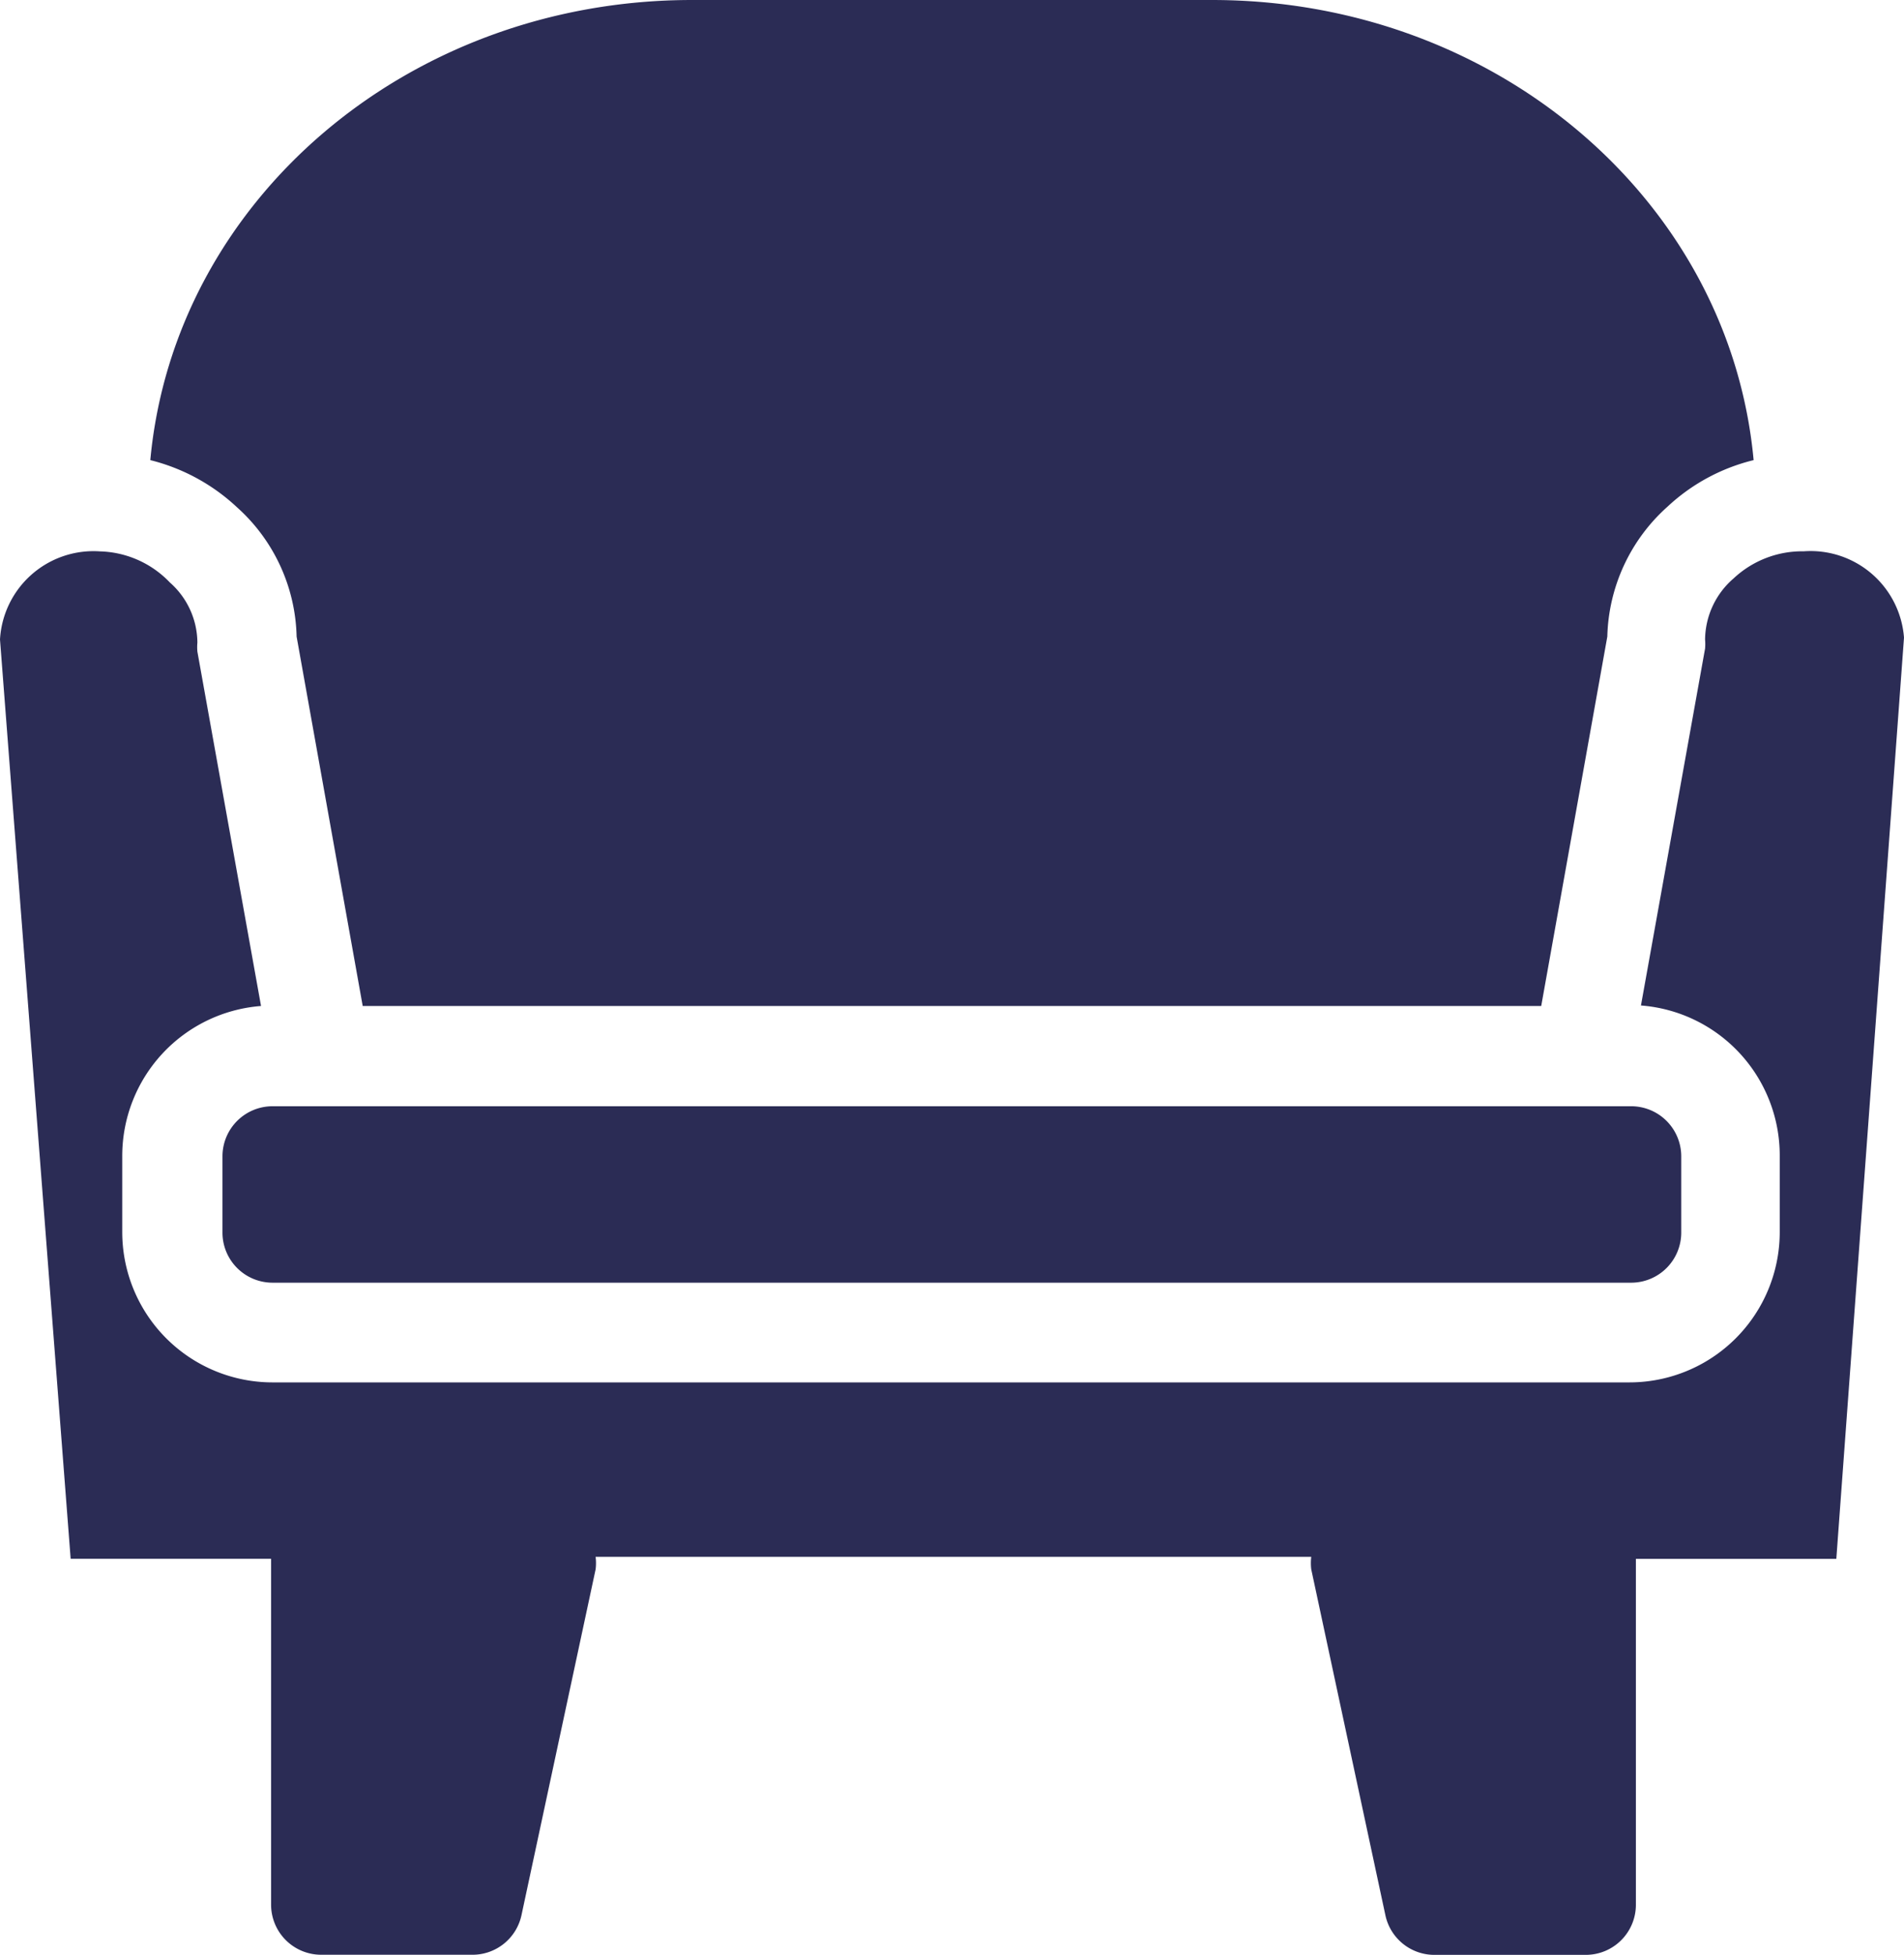
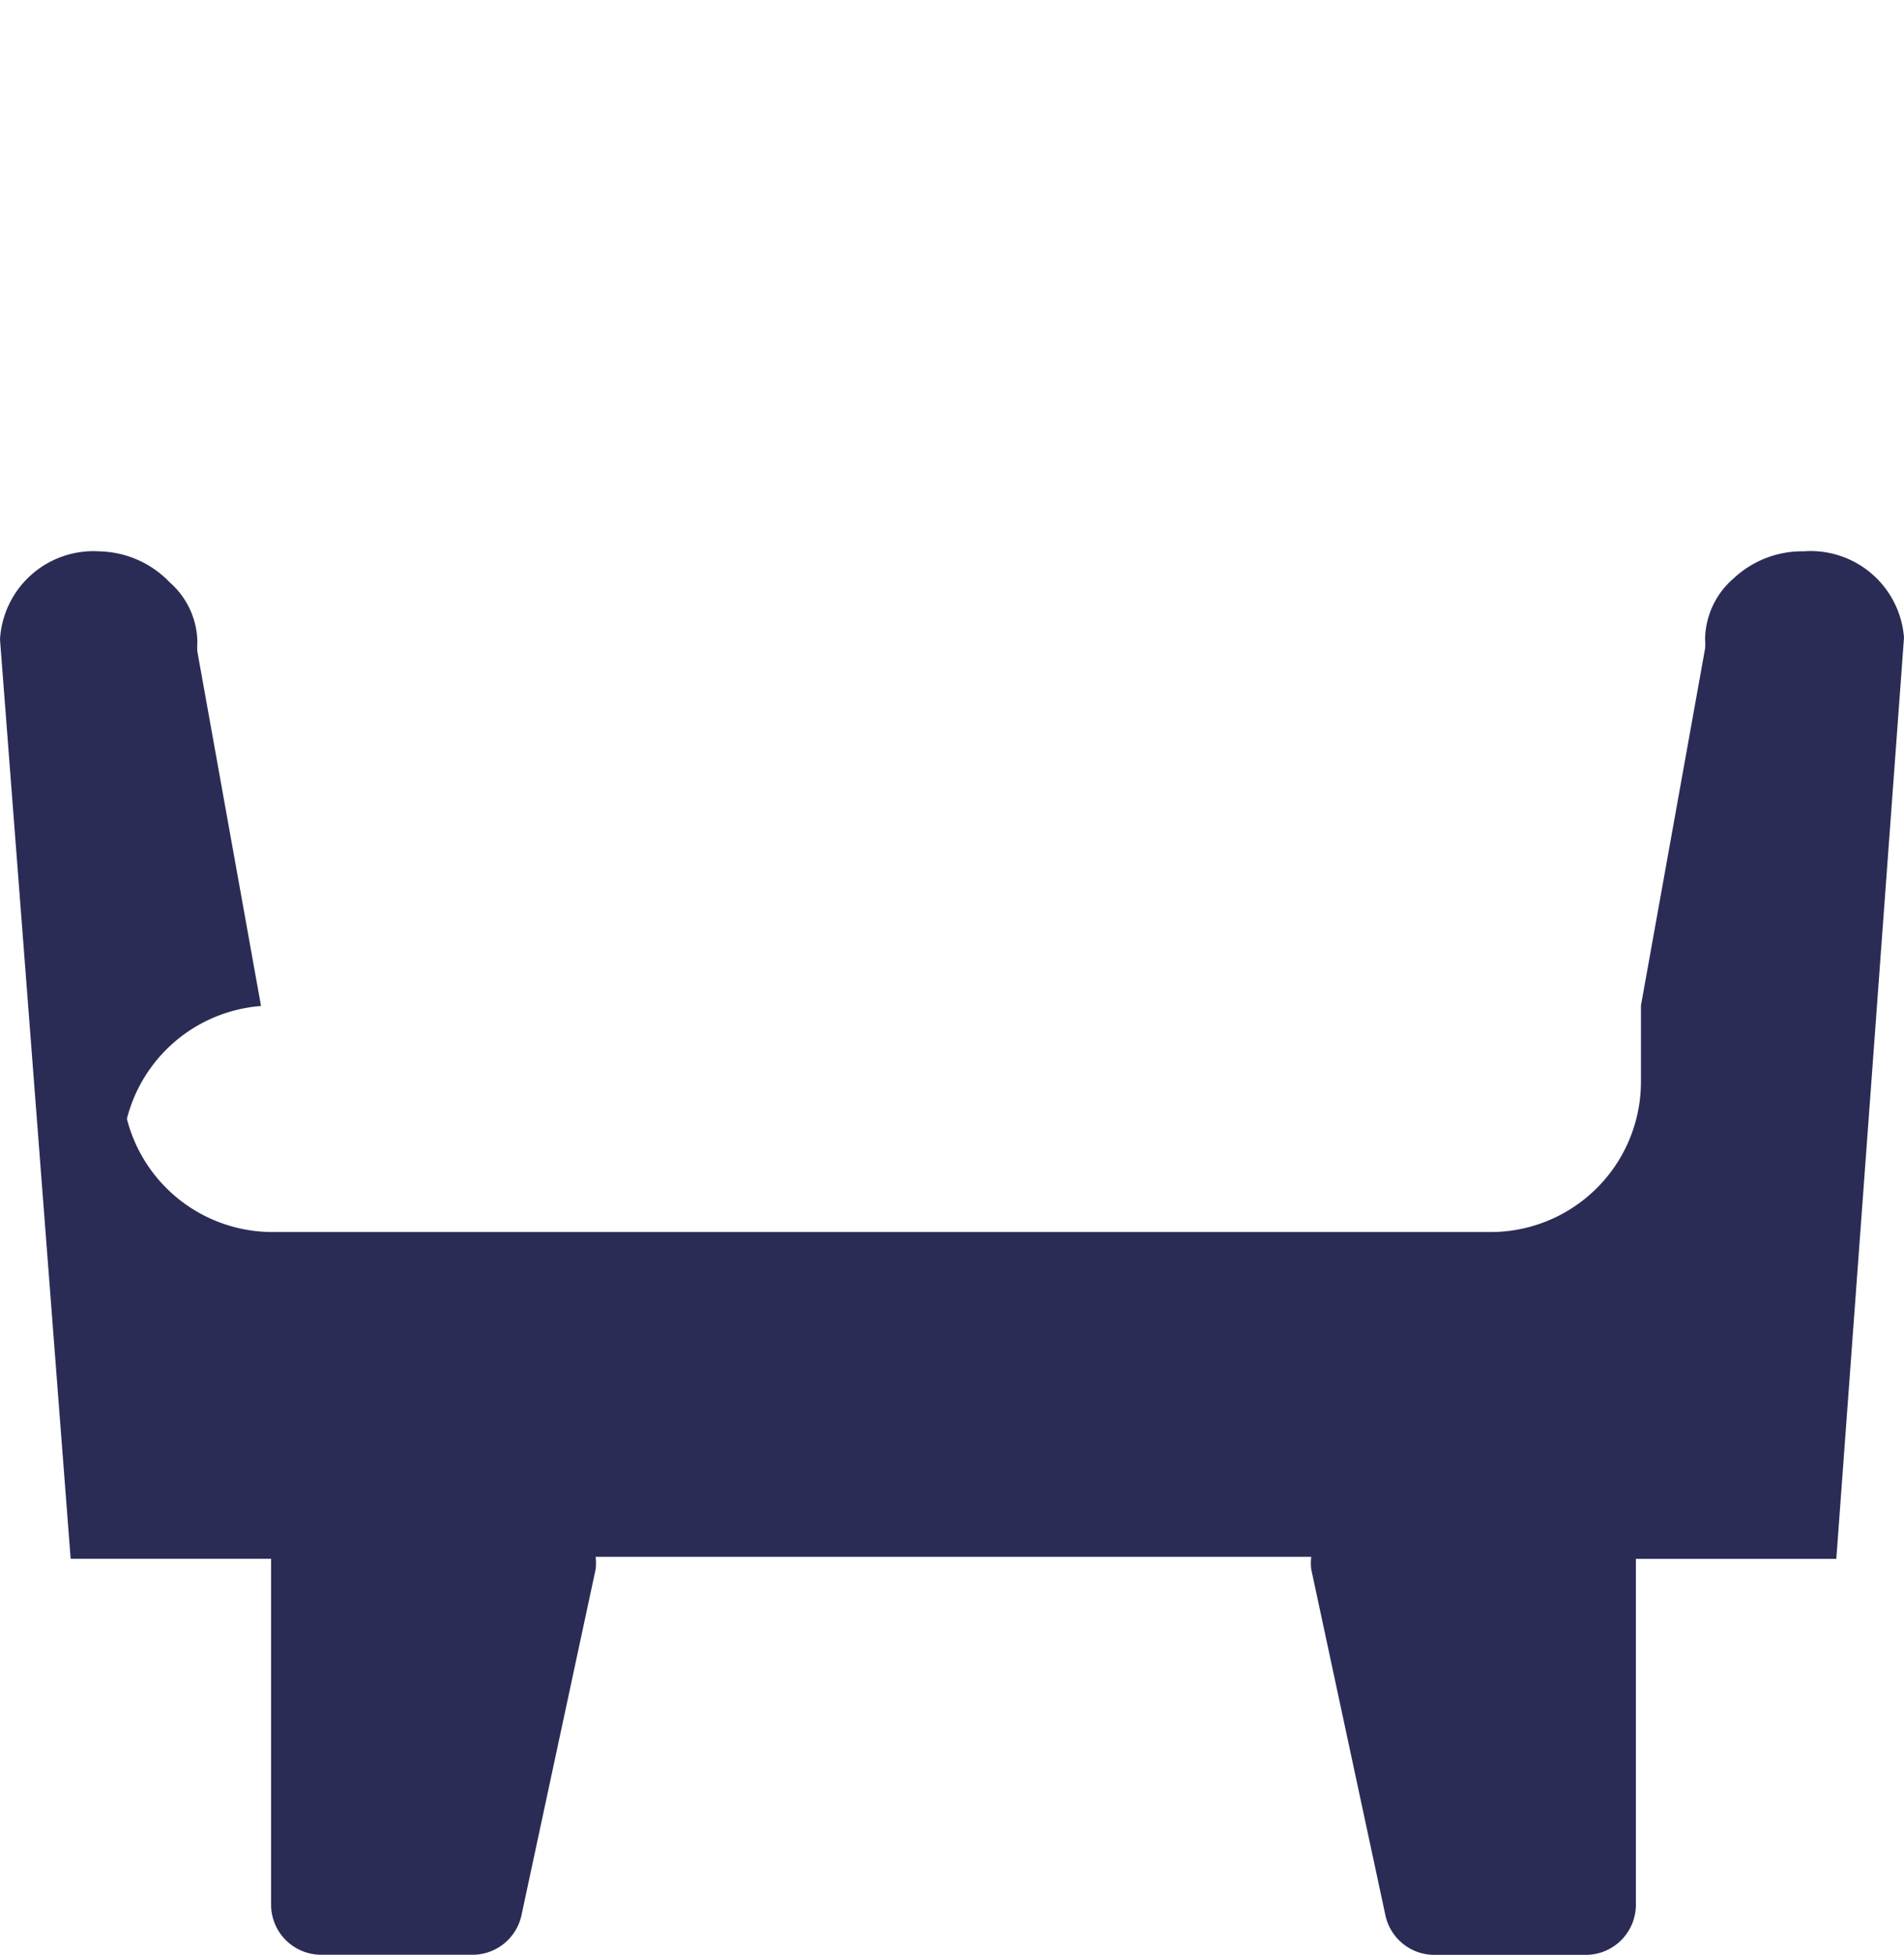
<svg xmlns="http://www.w3.org/2000/svg" width="51.848" height="53.213" viewBox="0 0 51.848 53.213">
  <g id="noun-furniture-3172052" transform="translate(-13 -13)">
    <g id="Layer_32" data-name="Layer 32" transform="translate(13 13)">
-       <path id="Path_581" data-name="Path 581" d="M64.848,26.349A2.551,2.551,0,0,0,62.119,24a2.729,2.729,0,0,0-1.91.737,2.224,2.224,0,0,0-.778,1.665,1.364,1.364,0,0,1,0,.246l-1.746,9.715a4.093,4.093,0,0,1,3.779,4.093v2.074a4.093,4.093,0,0,1-4.093,4.093H20.422a4.093,4.093,0,0,1-4.093-4.093V40.47a4.093,4.093,0,0,1,3.779-4.093l-1.733-9.646a1.364,1.364,0,0,1,0-.246,2.2,2.2,0,0,0-.75-1.637,2.729,2.729,0,0,0-1.9-.846A2.551,2.551,0,0,0,13,26.4l1.924,25.024h5.458v9.415a1.364,1.364,0,0,0,1.364,1.364h4.093A1.364,1.364,0,0,0,27.2,61.128l2.019-9.415a1.365,1.365,0,0,0,0-.341H48.707a1.364,1.364,0,0,0,0,.341l2.019,9.415a1.364,1.364,0,0,0,1.364,1.078h4.093a1.364,1.364,0,0,0,1.364-1.364V51.427h5.458Z" transform="translate(-13 -8.993)" fill="#2b2c55" />
-       <path id="Path_582" data-name="Path 582" d="M17.44,36.434v2.074A1.364,1.364,0,0,0,18.8,39.873h37a1.364,1.364,0,0,0,1.364-1.364V36.434a1.364,1.364,0,0,0-1.364-1.364h-37A1.364,1.364,0,0,0,17.44,36.434Z" transform="translate(-11.382 -4.957)" fill="#2b2c55" />
-       <path id="Path_583" data-name="Path 583" d="M19.984,30.328l1.8,10.056H53.876l1.8-10.056a4.9,4.9,0,0,1,1.637-3.534,5.253,5.253,0,0,1,2.347-1.269C59.007,18.458,52.648,13,44.912,13H30.749C23.013,13,16.655,18.458,16,25.525a5.335,5.335,0,0,1,2.36,1.283A4.871,4.871,0,0,1,19.984,30.328Z" transform="translate(-11.907 -13)" fill="#2b2c55" />
+       <path id="Path_581" data-name="Path 581" d="M64.848,26.349A2.551,2.551,0,0,0,62.119,24a2.729,2.729,0,0,0-1.91.737,2.224,2.224,0,0,0-.778,1.665,1.364,1.364,0,0,1,0,.246l-1.746,9.715v2.074a4.093,4.093,0,0,1-4.093,4.093H20.422a4.093,4.093,0,0,1-4.093-4.093V40.47a4.093,4.093,0,0,1,3.779-4.093l-1.733-9.646a1.364,1.364,0,0,1,0-.246,2.2,2.2,0,0,0-.75-1.637,2.729,2.729,0,0,0-1.9-.846A2.551,2.551,0,0,0,13,26.4l1.924,25.024h5.458v9.415a1.364,1.364,0,0,0,1.364,1.364h4.093A1.364,1.364,0,0,0,27.2,61.128l2.019-9.415a1.365,1.365,0,0,0,0-.341H48.707a1.364,1.364,0,0,0,0,.341l2.019,9.415a1.364,1.364,0,0,0,1.364,1.078h4.093a1.364,1.364,0,0,0,1.364-1.364V51.427h5.458Z" transform="translate(-13 -8.993)" fill="#2b2c55" />
    </g>
  </g>
</svg>